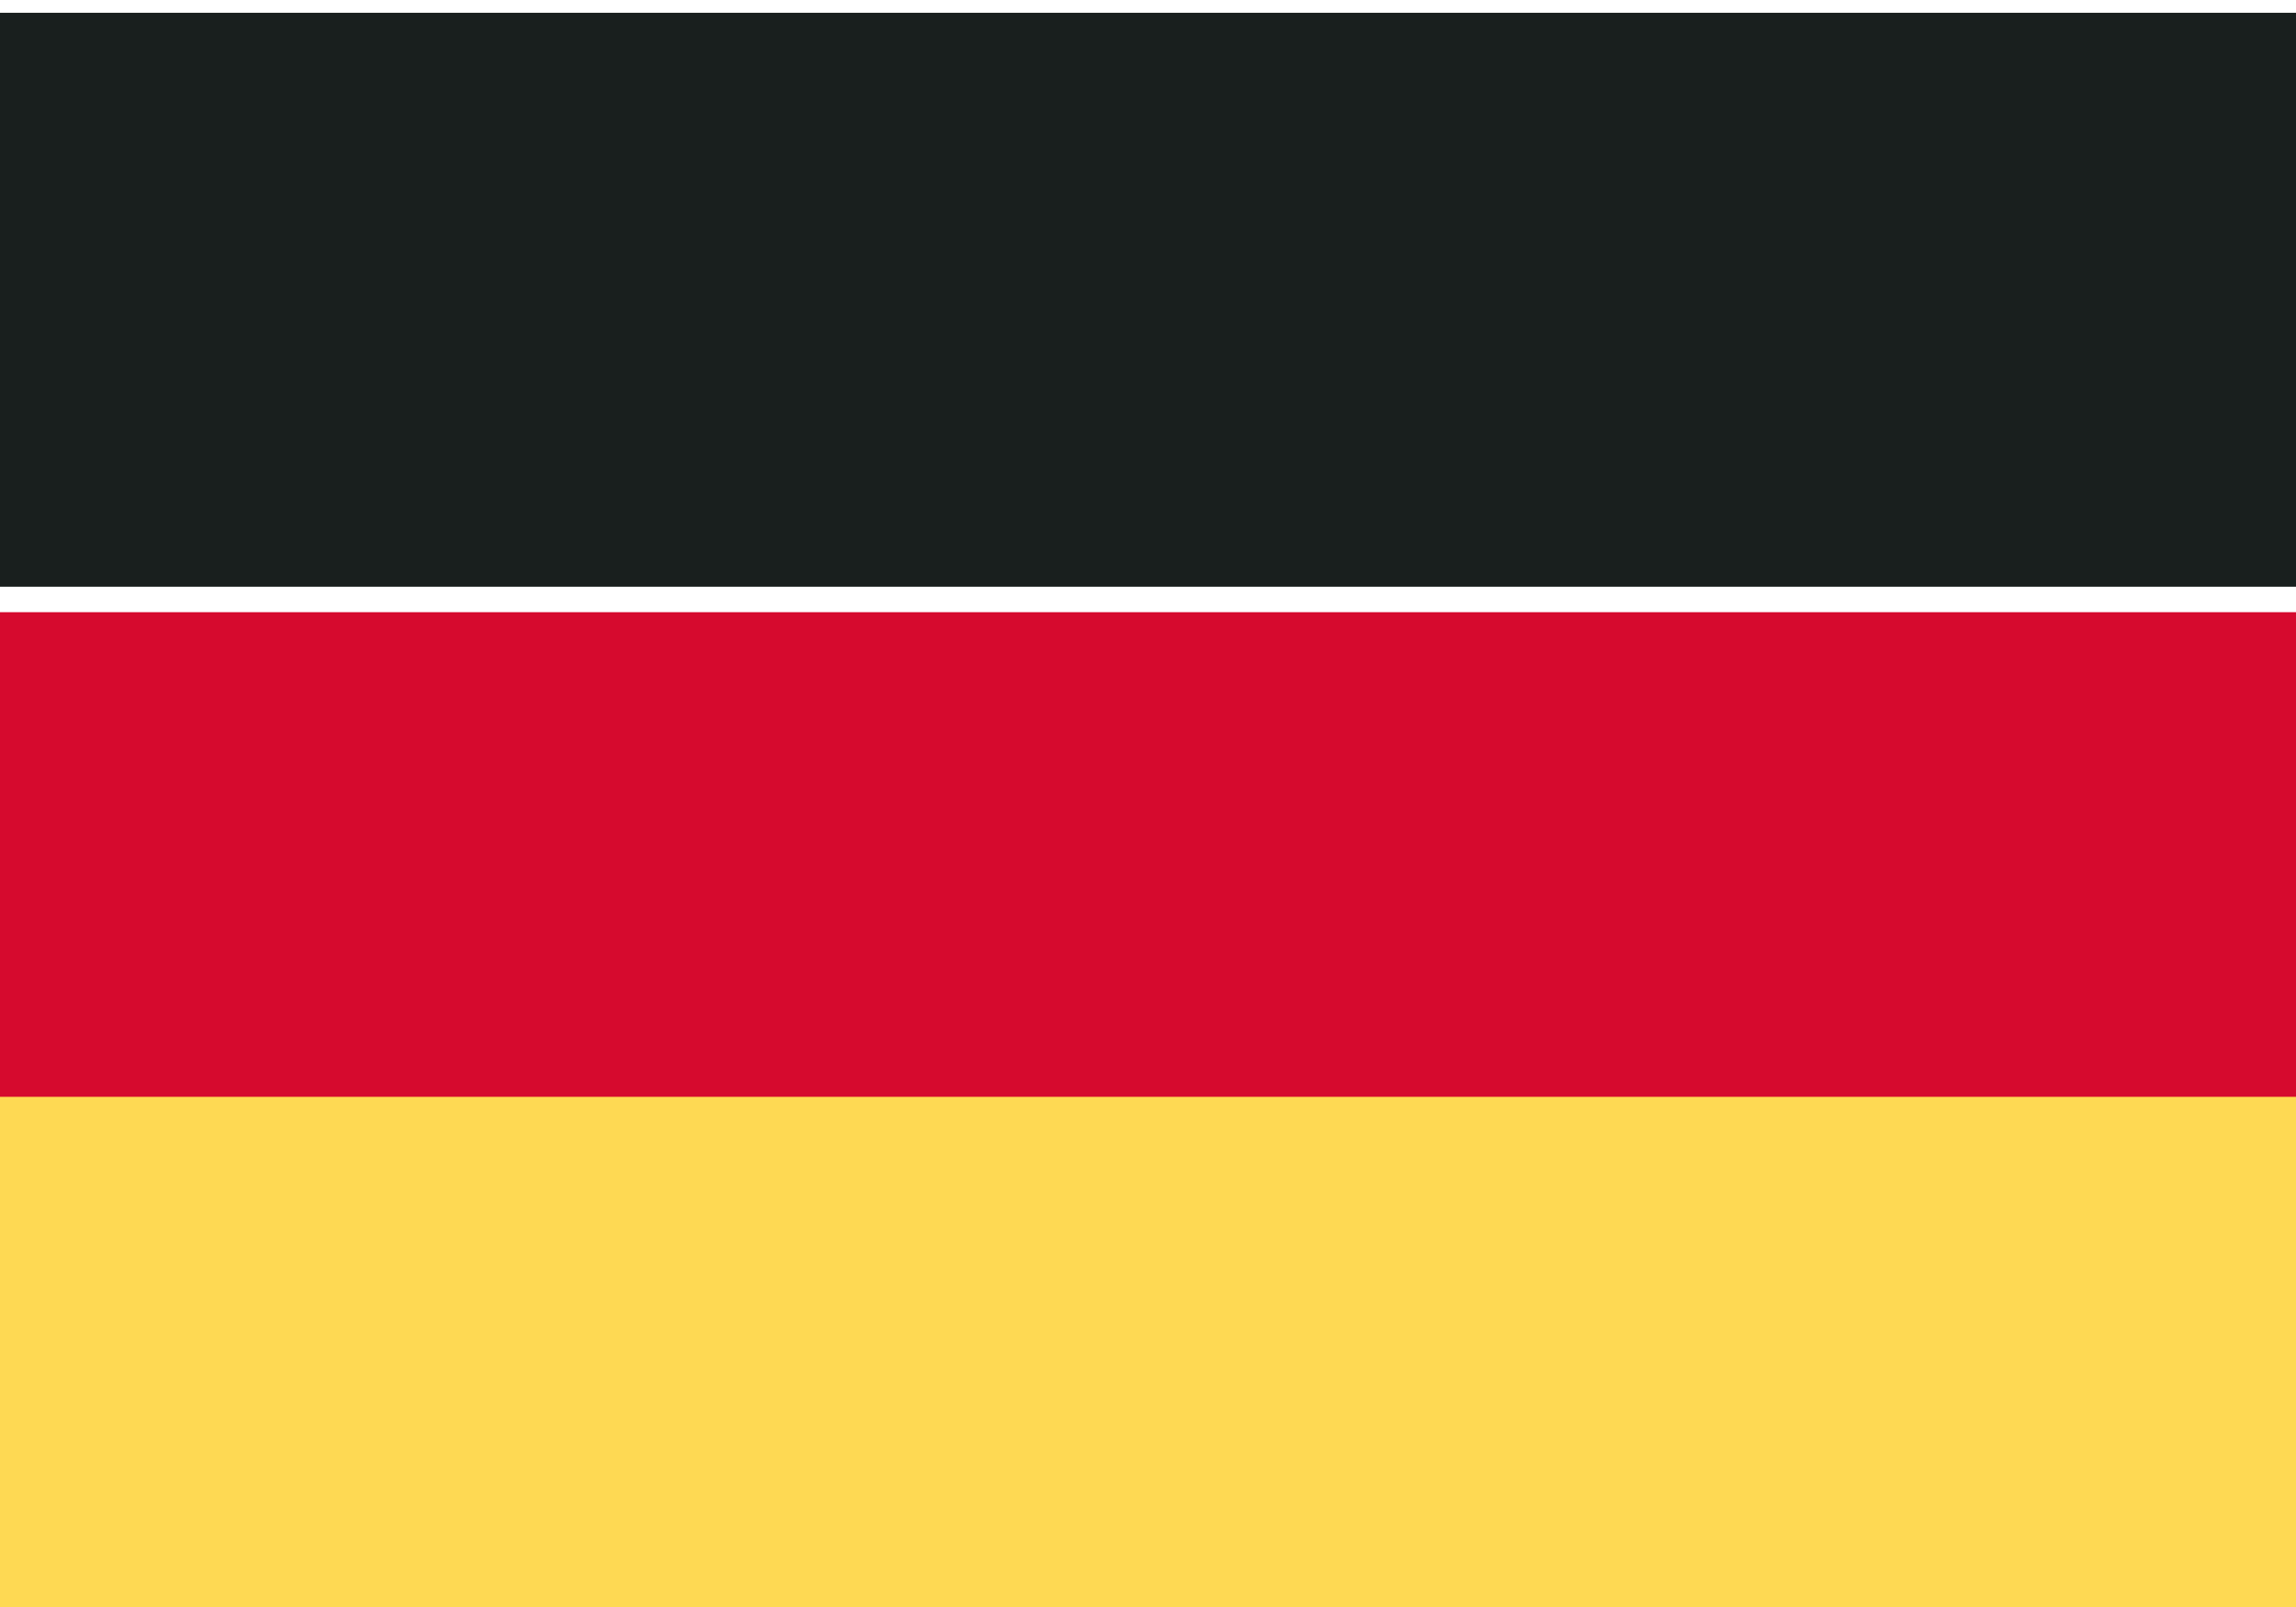
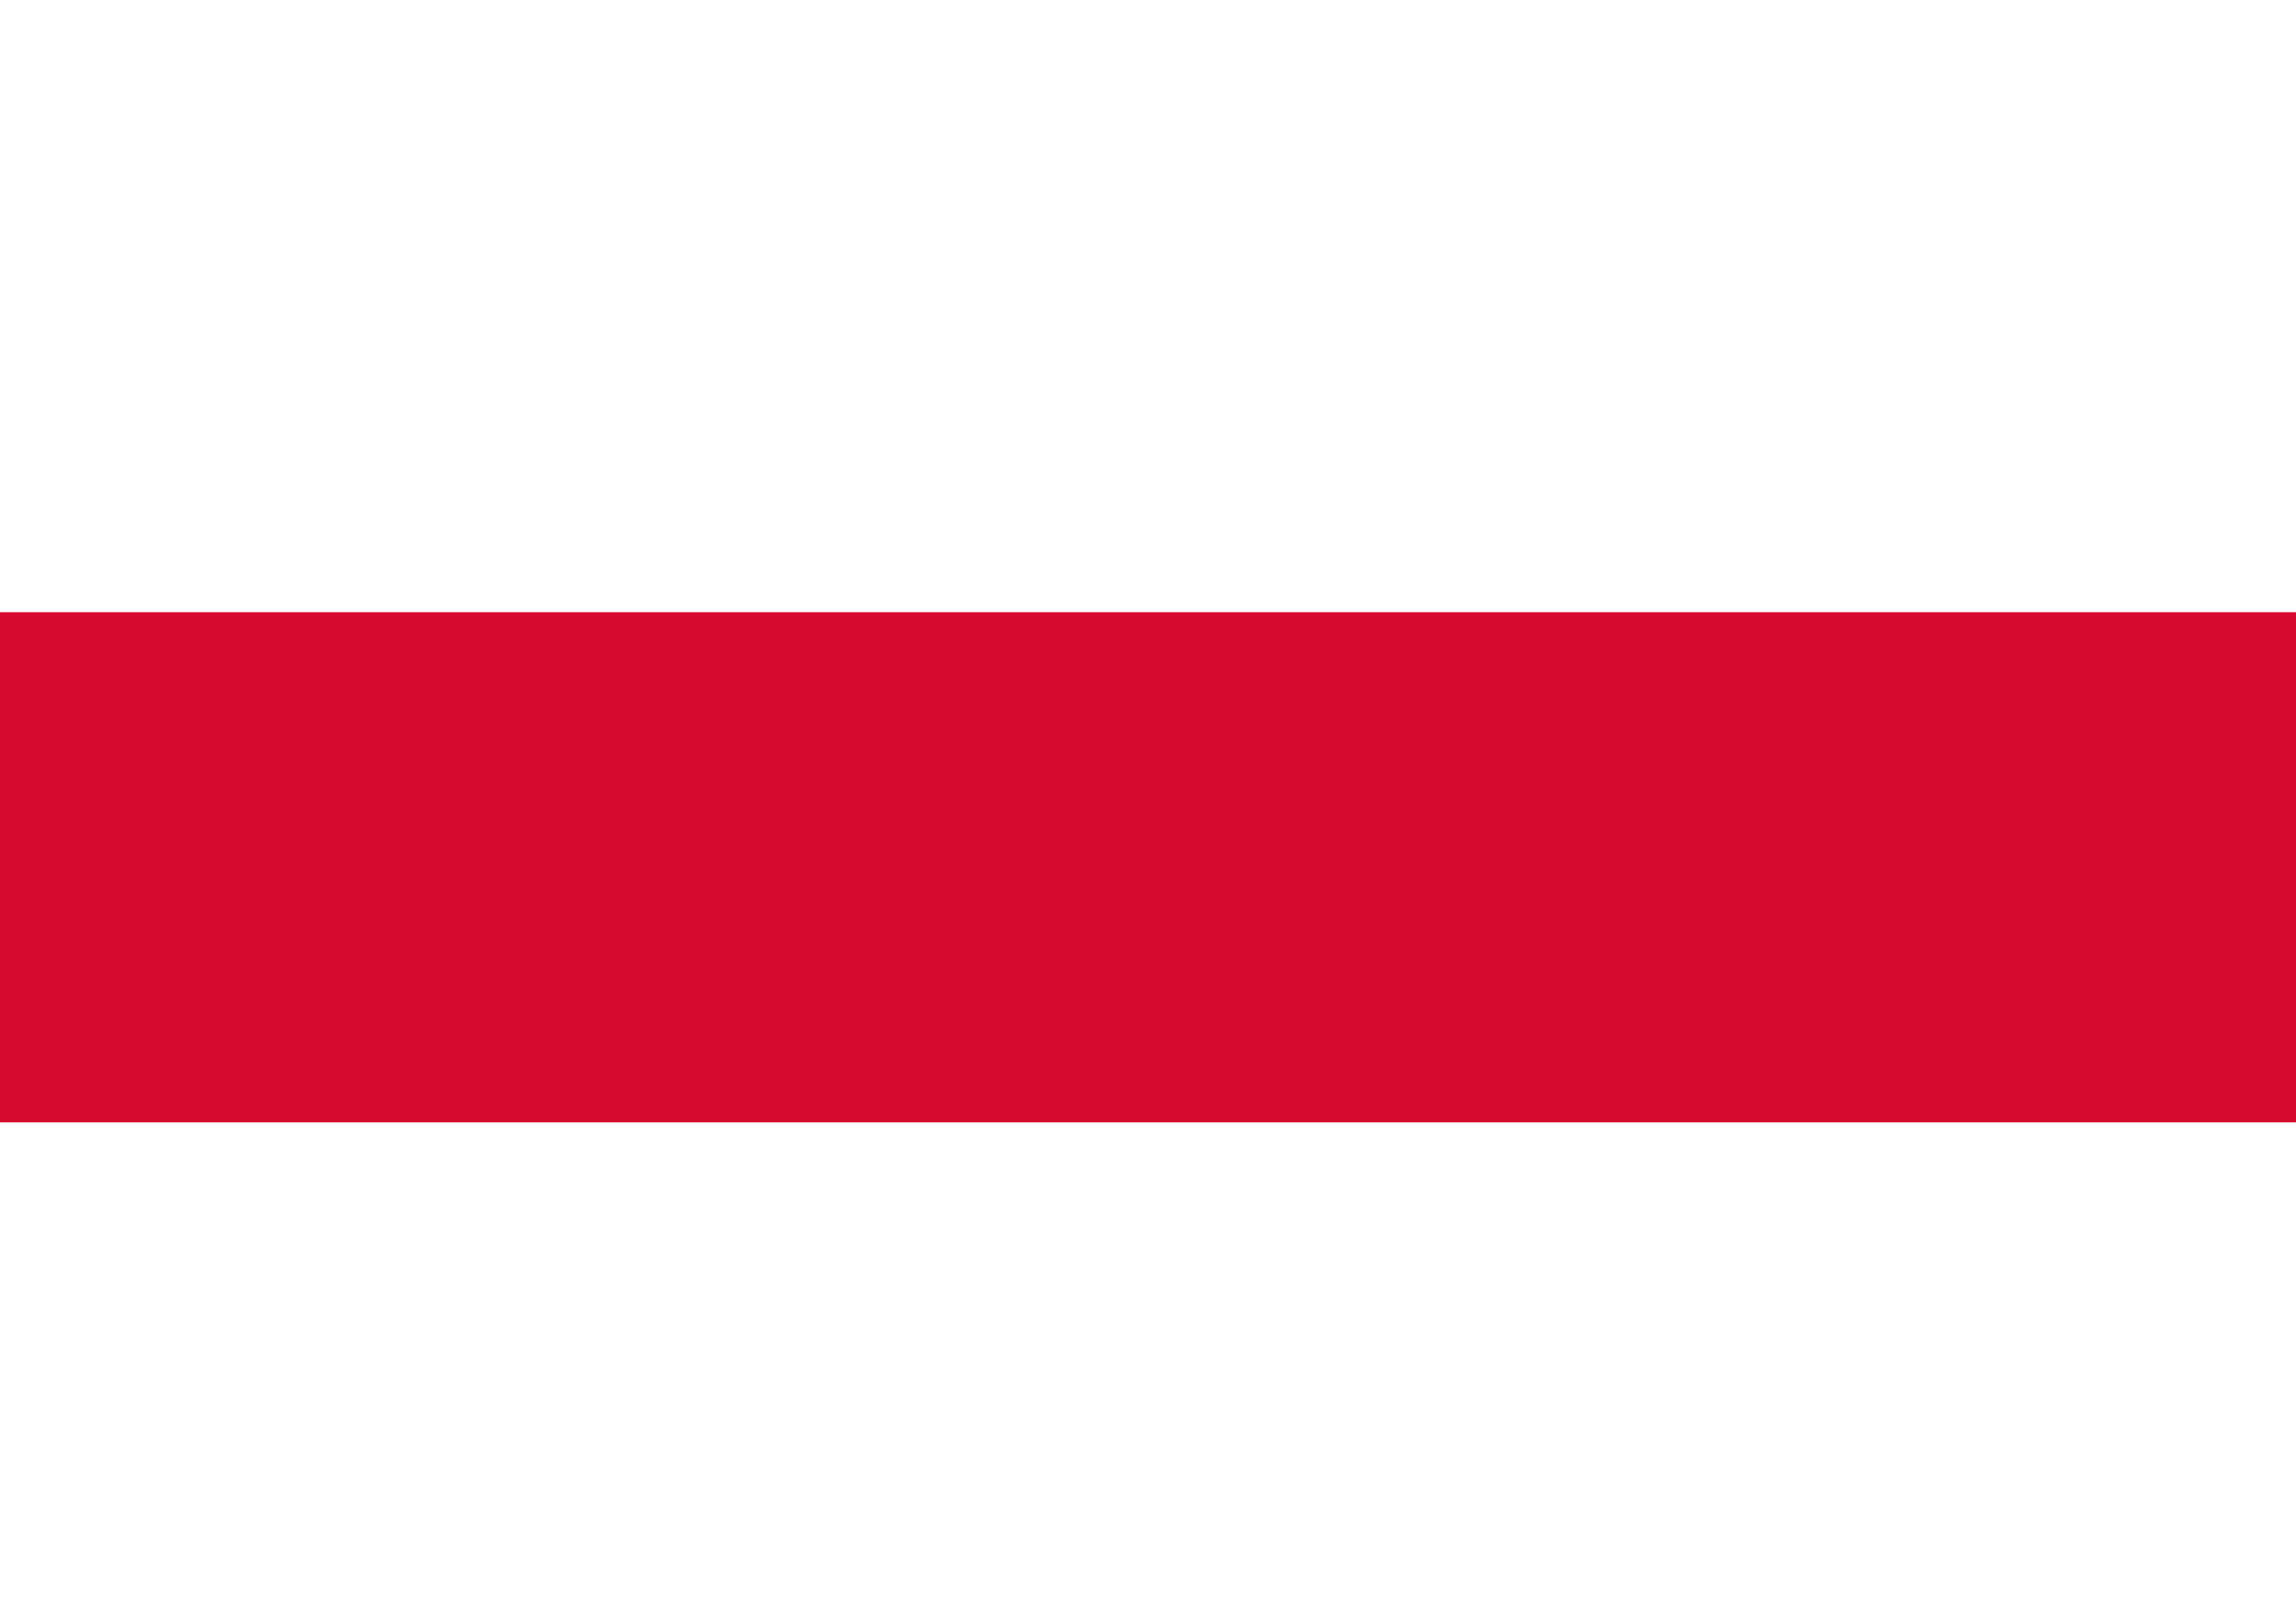
<svg xmlns="http://www.w3.org/2000/svg" width="30" height="21" viewBox="0 0 30 21" fill="none">
-   <path d="M0 0.167H30V7.667H0V0.167Z" fill="#191F1E" />
  <path d="M0 8H30V14.667H0V8Z" fill="#D60A2E" />
-   <path d="M0 14.333H30V21H0V14.333Z" fill="#FED953" />
</svg>